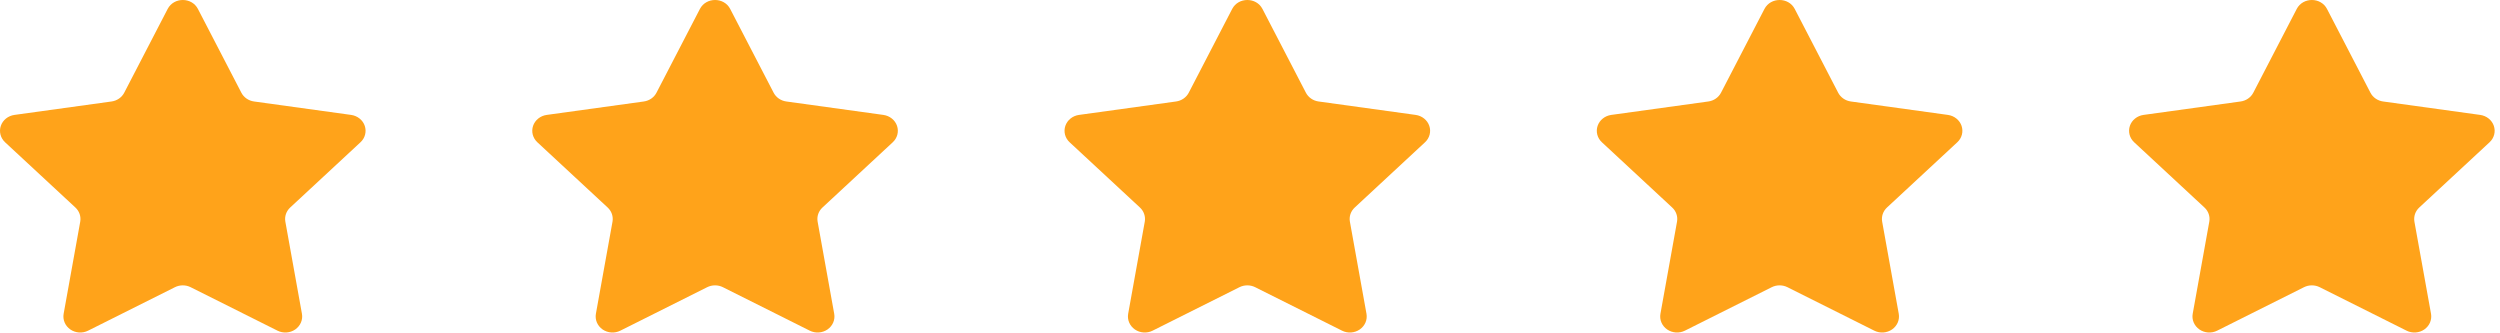
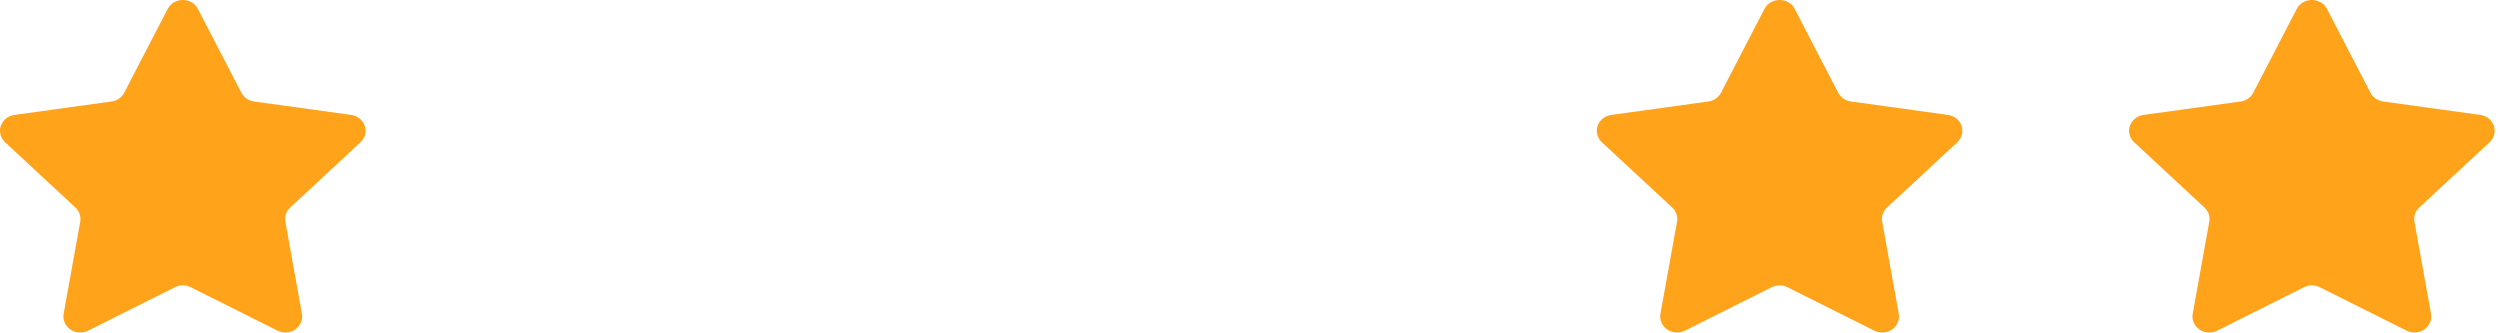
<svg xmlns="http://www.w3.org/2000/svg" width="120" height="16" viewBox="0 0 120 16" fill="none">
  <path d="M9.5 0.429L11.585 4.45C11.643 4.562 11.729 4.659 11.835 4.732C11.941 4.806 12.064 4.853 12.194 4.871L16.856 5.516C17.005 5.537 17.145 5.597 17.261 5.69C17.376 5.782 17.462 5.904 17.508 6.04C17.555 6.177 17.56 6.323 17.524 6.463C17.488 6.602 17.412 6.729 17.303 6.829L13.93 9.96C13.739 10.137 13.652 10.391 13.697 10.641L14.493 15.061C14.519 15.203 14.502 15.348 14.445 15.481C14.388 15.614 14.294 15.729 14.172 15.814C14.05 15.898 13.905 15.948 13.755 15.959C13.604 15.969 13.454 15.939 13.32 15.872L9.15 13.785C9.034 13.727 8.905 13.697 8.774 13.697C8.643 13.697 8.514 13.727 8.398 13.785L4.228 15.872C4.094 15.939 3.944 15.969 3.793 15.959C3.643 15.948 3.498 15.898 3.376 15.814C3.254 15.729 3.159 15.614 3.103 15.481C3.046 15.348 3.029 15.203 3.055 15.061L3.851 10.641C3.873 10.518 3.863 10.392 3.823 10.273C3.782 10.154 3.712 10.047 3.618 9.96L0.244 6.829C0.136 6.729 0.06 6.602 0.024 6.463C-0.013 6.323 -0.007 6.177 0.04 6.04C0.086 5.904 0.172 5.782 0.287 5.69C0.403 5.597 0.543 5.537 0.692 5.516L5.354 4.871C5.484 4.853 5.607 4.806 5.713 4.732C5.819 4.659 5.905 4.562 5.963 4.45L8.048 0.429C8.347 -0.143 9.204 -0.143 9.5 0.429Z" fill="#FFA31A" />
-   <path d="M35.049 0.429L37.134 4.45C37.192 4.562 37.278 4.659 37.384 4.732C37.49 4.806 37.613 4.853 37.743 4.871L42.404 5.516C42.554 5.537 42.694 5.597 42.809 5.69C42.925 5.782 43.011 5.904 43.057 6.04C43.104 6.177 43.109 6.323 43.073 6.463C43.037 6.602 42.96 6.729 42.852 6.829L39.479 9.96C39.288 10.137 39.201 10.391 39.246 10.641L40.042 15.061C40.068 15.203 40.051 15.348 39.994 15.481C39.937 15.614 39.843 15.729 39.72 15.814C39.598 15.898 39.454 15.948 39.303 15.959C39.153 15.969 39.003 15.939 38.869 15.872L34.699 13.785C34.583 13.727 34.454 13.697 34.323 13.697C34.192 13.697 34.062 13.727 33.946 13.785L29.776 15.872C29.643 15.939 29.492 15.969 29.342 15.959C29.192 15.948 29.047 15.898 28.925 15.814C28.803 15.729 28.708 15.614 28.651 15.481C28.595 15.348 28.578 15.203 28.603 15.061L29.4 10.641C29.422 10.518 29.412 10.392 29.372 10.273C29.331 10.154 29.261 10.047 29.167 9.96L25.793 6.829C25.685 6.729 25.609 6.602 25.572 6.463C25.536 6.323 25.542 6.177 25.588 6.04C25.635 5.904 25.721 5.782 25.836 5.69C25.951 5.597 26.092 5.537 26.241 5.516L30.903 4.871C31.032 4.853 31.155 4.806 31.262 4.732C31.368 4.659 31.453 4.562 31.511 4.45L33.596 0.429C33.895 -0.143 34.752 -0.143 35.049 0.429Z" fill="#FFA31A" />
-   <path d="M60.598 0.429L62.683 4.45C62.741 4.562 62.827 4.659 62.933 4.732C63.039 4.806 63.162 4.853 63.292 4.871L67.953 5.516C68.103 5.537 68.243 5.597 68.358 5.69C68.474 5.782 68.559 5.904 68.606 6.04C68.653 6.177 68.658 6.323 68.622 6.463C68.586 6.602 68.509 6.729 68.401 6.829L65.028 9.96C64.837 10.137 64.75 10.391 64.795 10.641L65.591 15.061C65.616 15.203 65.6 15.348 65.543 15.481C65.486 15.614 65.391 15.729 65.269 15.814C65.147 15.898 65.003 15.948 64.852 15.959C64.702 15.969 64.551 15.939 64.418 15.872L60.248 13.785C60.132 13.727 60.003 13.697 59.872 13.697C59.74 13.697 59.611 13.727 59.495 13.785L55.325 15.872C55.192 15.939 55.041 15.969 54.891 15.959C54.74 15.948 54.596 15.898 54.474 15.814C54.352 15.729 54.257 15.614 54.2 15.481C54.143 15.348 54.127 15.203 54.152 15.061L54.949 10.641C54.971 10.518 54.961 10.392 54.92 10.273C54.88 10.154 54.81 10.047 54.716 9.96L51.342 6.829C51.234 6.729 51.157 6.602 51.121 6.463C51.085 6.323 51.091 6.177 51.137 6.04C51.184 5.904 51.27 5.782 51.385 5.69C51.5 5.597 51.641 5.537 51.79 5.516L56.451 4.871C56.581 4.853 56.704 4.806 56.81 4.732C56.916 4.659 57.002 4.562 57.06 4.45L59.145 0.429C59.444 -0.143 60.301 -0.143 60.598 0.429Z" fill="#FFA31A" />
  <path d="M86.147 0.429L88.232 4.45C88.29 4.562 88.376 4.659 88.482 4.732C88.588 4.806 88.711 4.853 88.841 4.871L93.502 5.516C93.651 5.537 93.792 5.597 93.907 5.69C94.022 5.782 94.108 5.904 94.155 6.04C94.201 6.177 94.207 6.323 94.171 6.463C94.135 6.602 94.058 6.729 93.95 6.829L90.576 9.96C90.385 10.137 90.299 10.391 90.344 10.641L91.14 15.061C91.165 15.203 91.149 15.348 91.092 15.481C91.035 15.614 90.94 15.729 90.818 15.814C90.696 15.898 90.552 15.948 90.401 15.959C90.251 15.969 90.1 15.939 89.967 15.872L85.797 13.785C85.681 13.727 85.552 13.697 85.42 13.697C85.289 13.697 85.16 13.727 85.044 13.785L80.874 15.872C80.741 15.939 80.59 15.969 80.44 15.959C80.289 15.948 80.145 15.898 80.023 15.814C79.901 15.729 79.806 15.614 79.749 15.481C79.692 15.348 79.676 15.203 79.701 15.061L80.497 10.641C80.519 10.518 80.51 10.392 80.469 10.273C80.429 10.154 80.359 10.047 80.264 9.96L76.891 6.829C76.783 6.729 76.706 6.602 76.67 6.463C76.634 6.323 76.639 6.177 76.686 6.04C76.733 5.904 76.818 5.782 76.934 5.69C77.049 5.597 77.189 5.537 77.339 5.516L82 4.871C82.13 4.853 82.253 4.806 82.359 4.732C82.465 4.659 82.551 4.562 82.609 4.45L84.694 0.429C84.993 -0.143 85.85 -0.143 86.147 0.429Z" fill="#FFA31A" />
  <path d="M111.696 0.429L113.781 4.45C113.839 4.562 113.924 4.659 114.03 4.732C114.136 4.806 114.26 4.853 114.389 4.871L119.051 5.516C119.2 5.537 119.34 5.597 119.456 5.69C119.571 5.782 119.657 5.904 119.704 6.04C119.75 6.177 119.756 6.323 119.72 6.463C119.683 6.602 119.607 6.729 119.499 6.829L116.125 9.96C115.934 10.137 115.848 10.391 115.892 10.641L116.689 15.061C116.714 15.203 116.697 15.348 116.641 15.481C116.584 15.614 116.489 15.729 116.367 15.814C116.245 15.898 116.1 15.948 115.95 15.959C115.8 15.969 115.649 15.939 115.516 15.872L111.346 13.785C111.229 13.727 111.1 13.697 110.969 13.697C110.838 13.697 110.709 13.727 110.593 13.785L106.423 15.872C106.289 15.939 106.139 15.969 105.988 15.959C105.838 15.948 105.694 15.898 105.572 15.814C105.45 15.729 105.355 15.614 105.298 15.481C105.241 15.348 105.224 15.203 105.25 15.061L106.046 10.641C106.068 10.518 106.059 10.392 106.018 10.273C105.978 10.154 105.907 10.047 105.813 9.96L102.44 6.829C102.332 6.729 102.255 6.602 102.219 6.463C102.183 6.323 102.188 6.177 102.235 6.04C102.281 5.904 102.367 5.782 102.483 5.69C102.598 5.597 102.738 5.537 102.888 5.516L107.549 4.871C107.679 4.853 107.802 4.806 107.908 4.732C108.014 4.659 108.1 4.562 108.158 4.45L110.243 0.429C110.542 -0.143 111.399 -0.143 111.696 0.429Z" fill="#FFA31A" />
</svg>